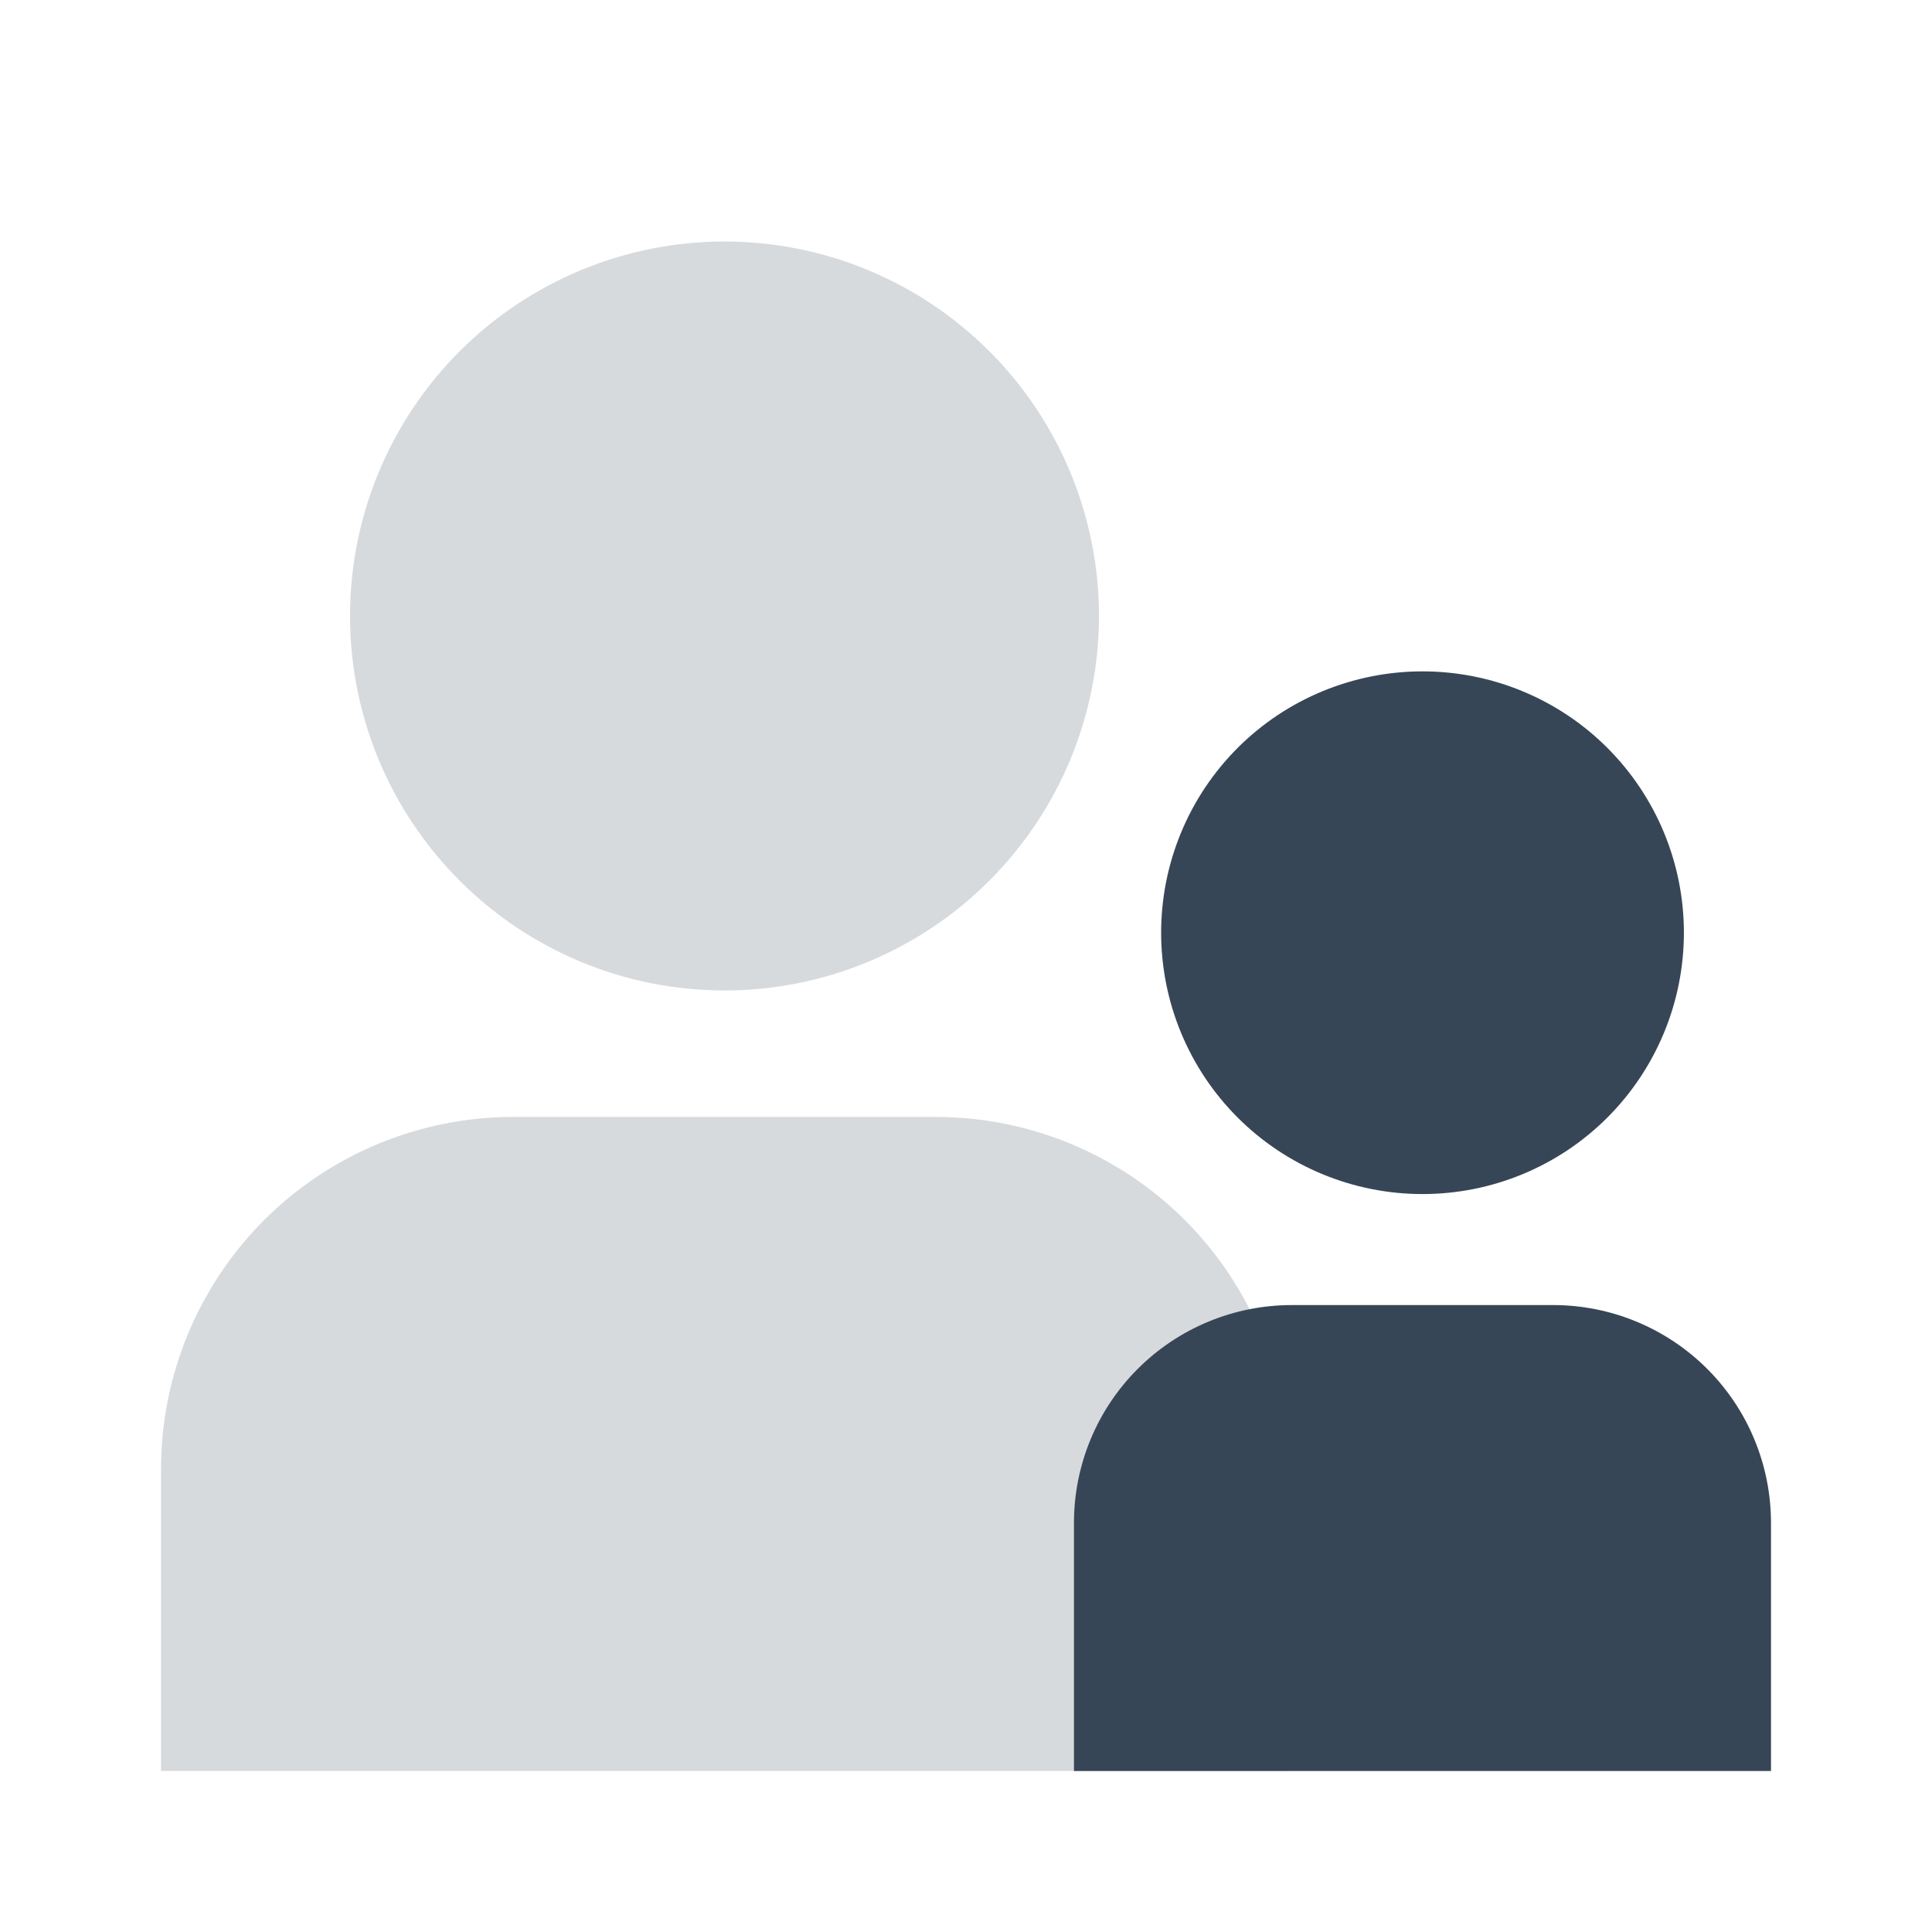
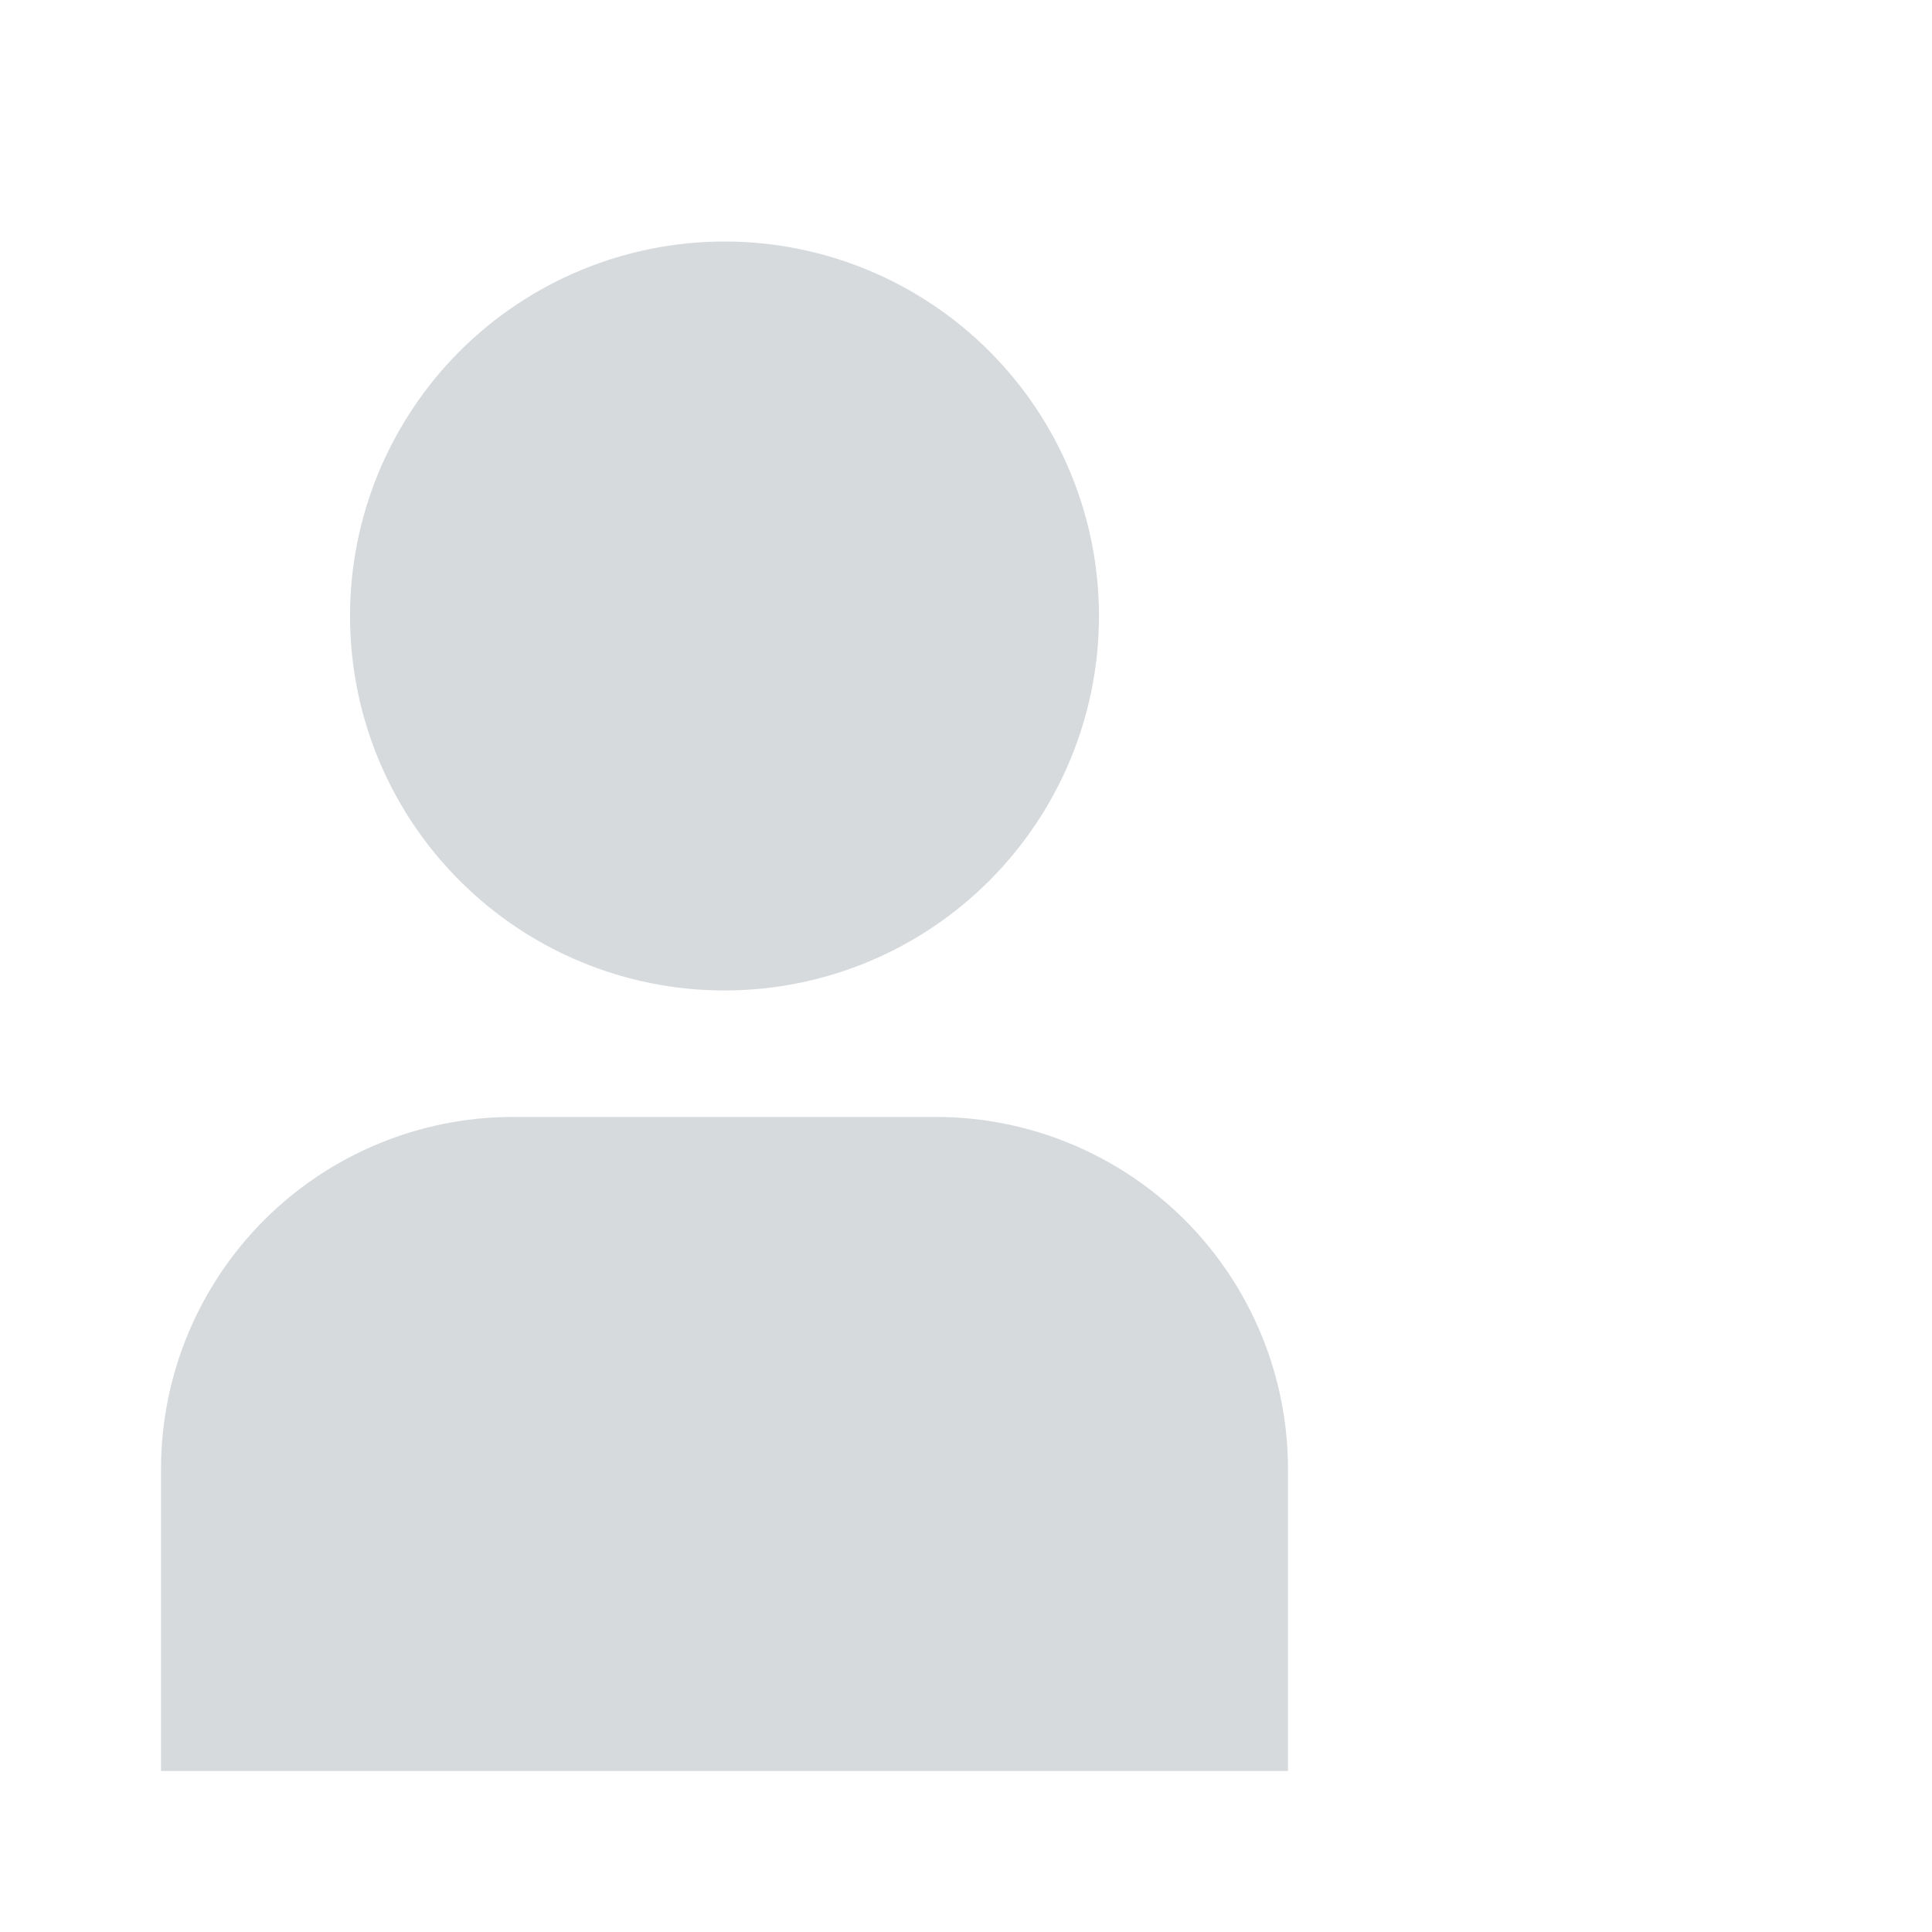
<svg xmlns="http://www.w3.org/2000/svg" width="24" height="24" viewBox="0 0 24 24" fill="none">
-   <path d="M19.294 16.212C20.011 16.212 20.7 16.497 21.207 17.004C21.715 17.511 22 18.2 22 18.918V22H13.341V18.918C13.341 18.2 13.626 17.511 14.134 17.004C14.641 16.497 15.329 16.212 16.047 16.212H19.294ZM17.671 8.34C18.532 8.34 19.358 8.681 19.967 9.29C20.576 9.899 20.918 10.725 20.918 11.586C20.918 12.447 20.576 13.274 19.967 13.883C19.358 14.492 18.532 14.833 17.671 14.833C17.244 14.833 16.822 14.749 16.428 14.586C16.034 14.423 15.676 14.184 15.375 13.883C15.073 13.581 14.834 13.223 14.671 12.829C14.508 12.435 14.424 12.012 14.424 11.586C14.424 11.16 14.508 10.738 14.671 10.344C14.834 9.95 15.073 9.592 15.375 9.29C15.676 8.989 16.034 8.75 16.428 8.587C16.822 8.424 17.244 8.34 17.671 8.34Z" fill="#374656" />
  <path opacity="0.2" d="M11.625 13.875C12.785 13.875 13.898 14.336 14.719 15.156C15.539 15.977 16 17.09 16 18.25V22H2V18.25C2 17.09 2.461 15.977 3.281 15.156C4.102 14.336 5.215 13.875 6.375 13.875H11.625ZM9 3C10.234 3 11.417 3.49 12.289 4.362C13.162 5.235 13.652 6.419 13.652 7.652C13.652 8.886 13.161 10.069 12.289 10.941C11.417 11.814 10.234 12.304 9 12.304C8.389 12.304 7.784 12.184 7.22 11.95C6.655 11.716 6.143 11.373 5.711 10.941C5.279 10.509 4.936 9.997 4.702 9.433C4.468 8.868 4.348 8.263 4.348 7.652C4.348 7.042 4.468 6.436 4.702 5.872C4.936 5.308 5.279 4.794 5.711 4.362C6.143 3.931 6.656 3.588 7.22 3.354C7.784 3.121 8.389 3 9 3Z" fill="#374656" />
</svg>